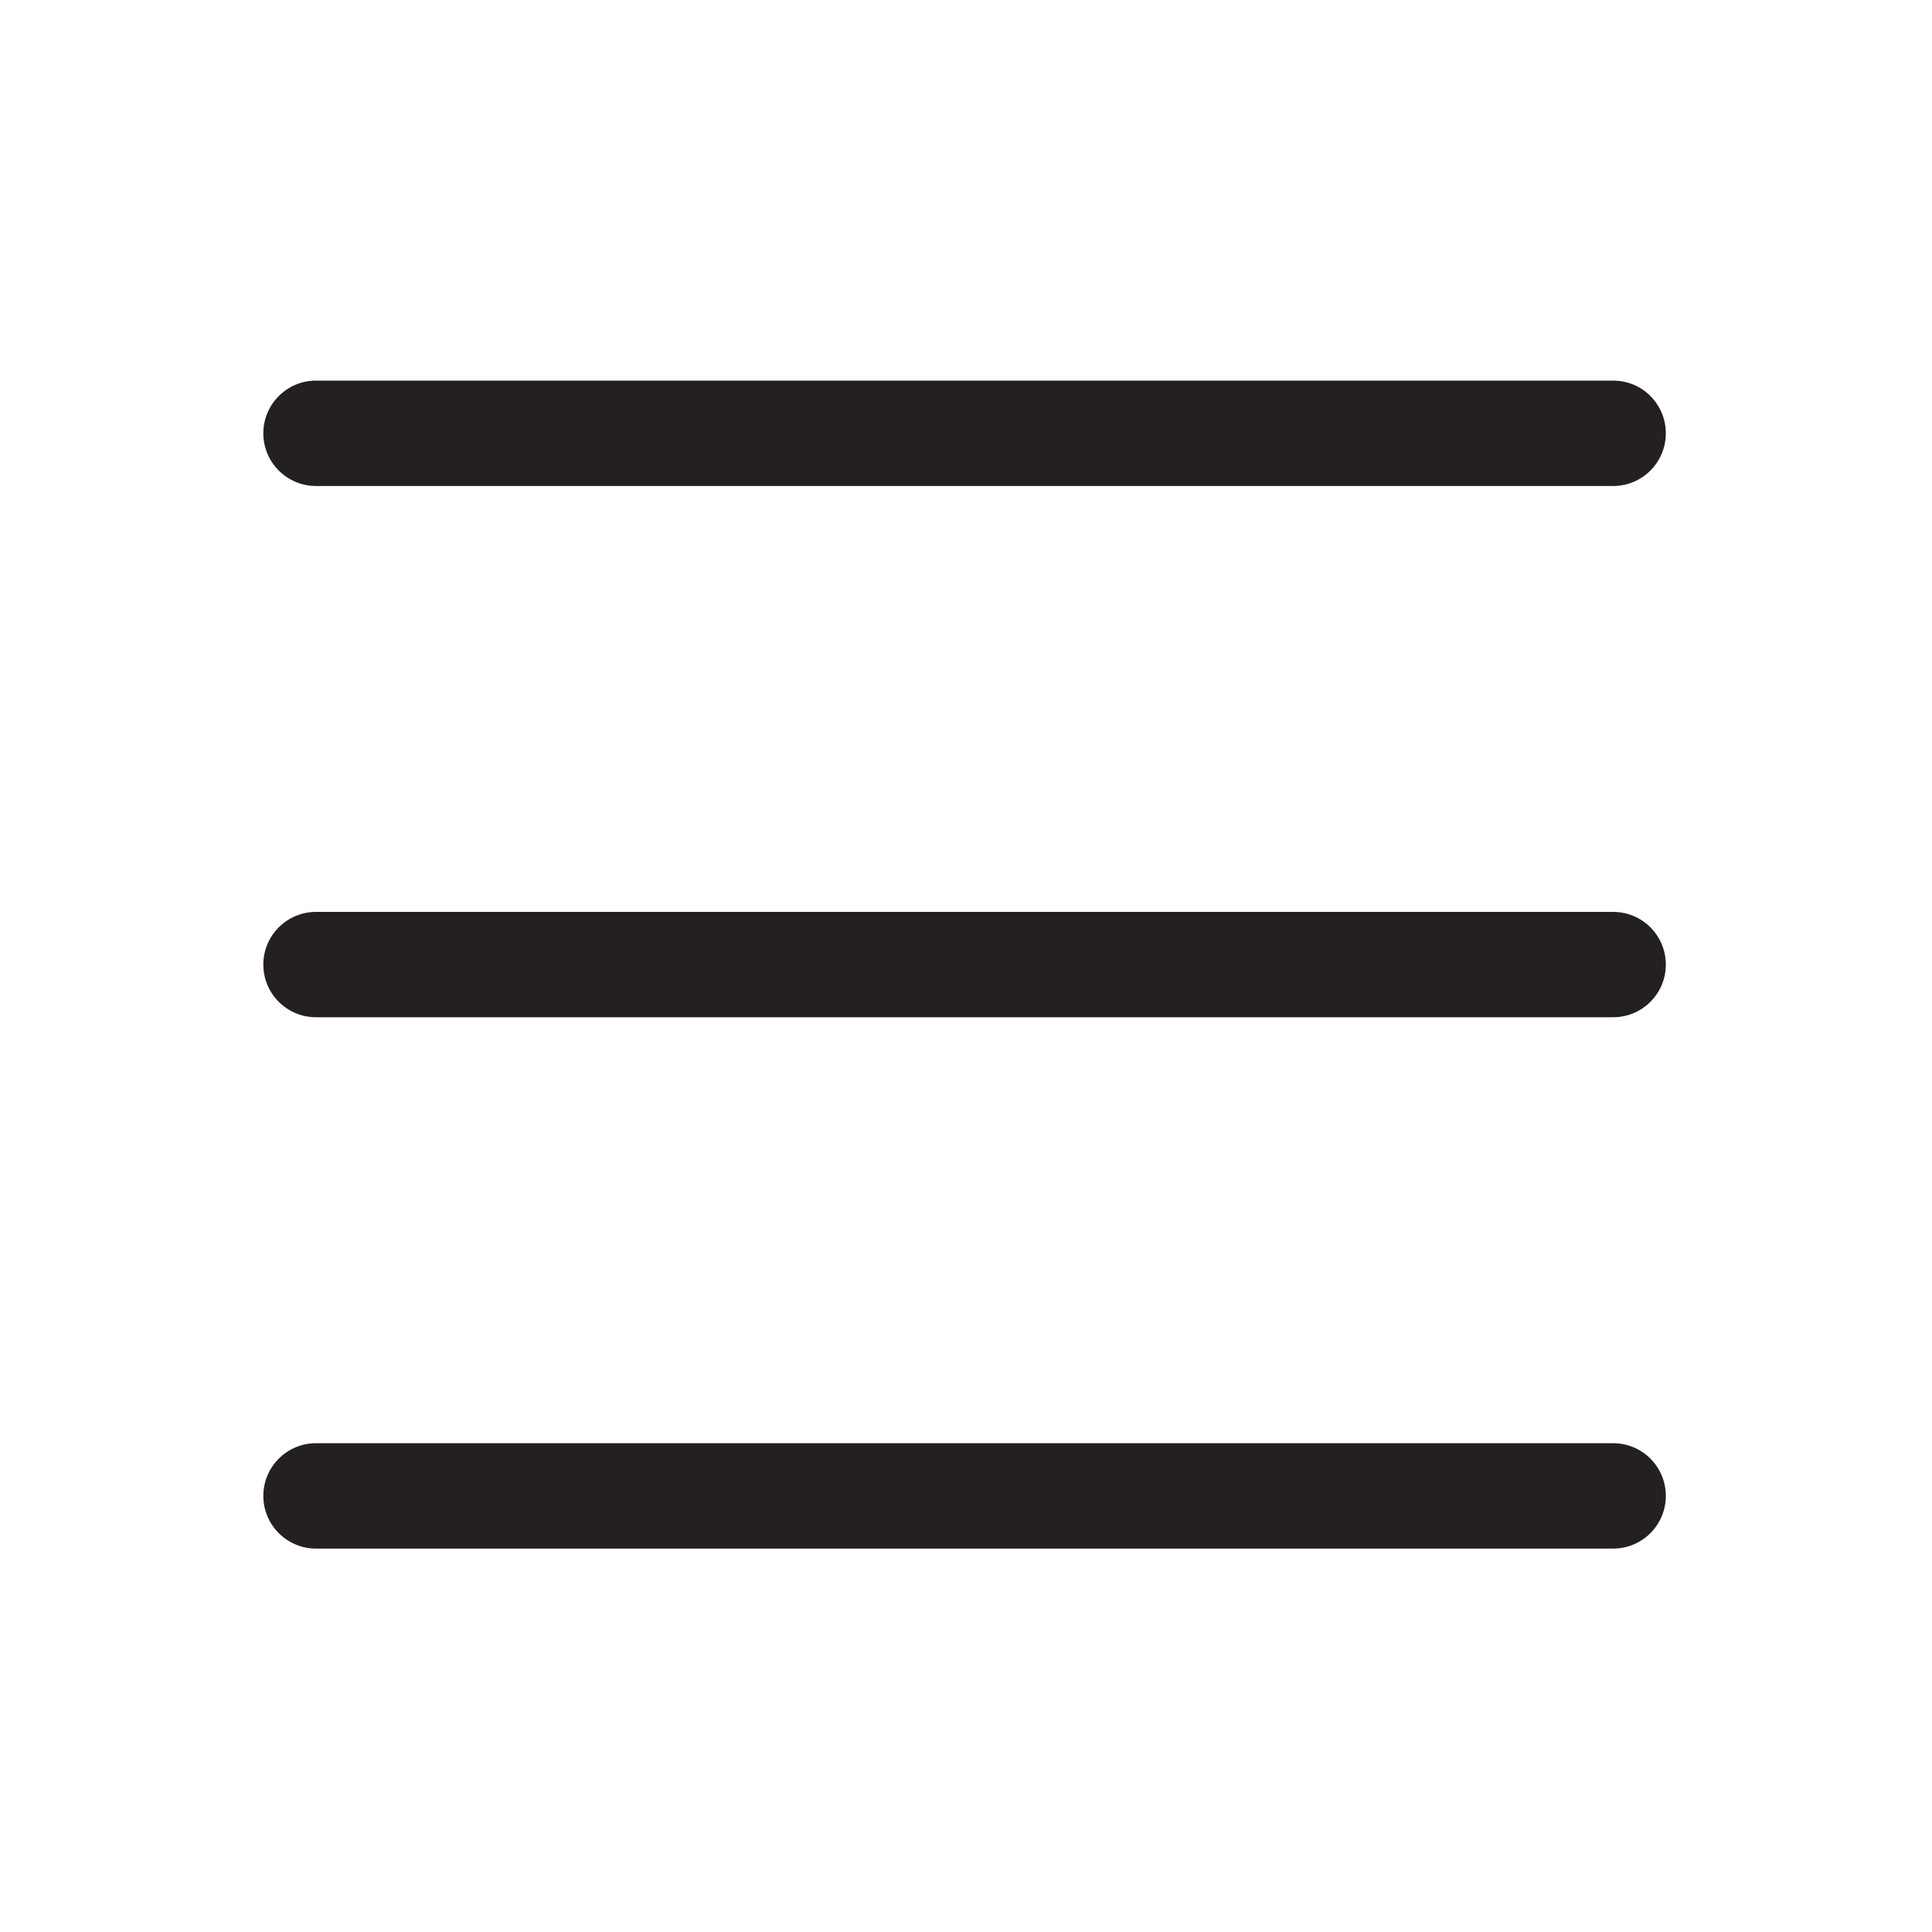
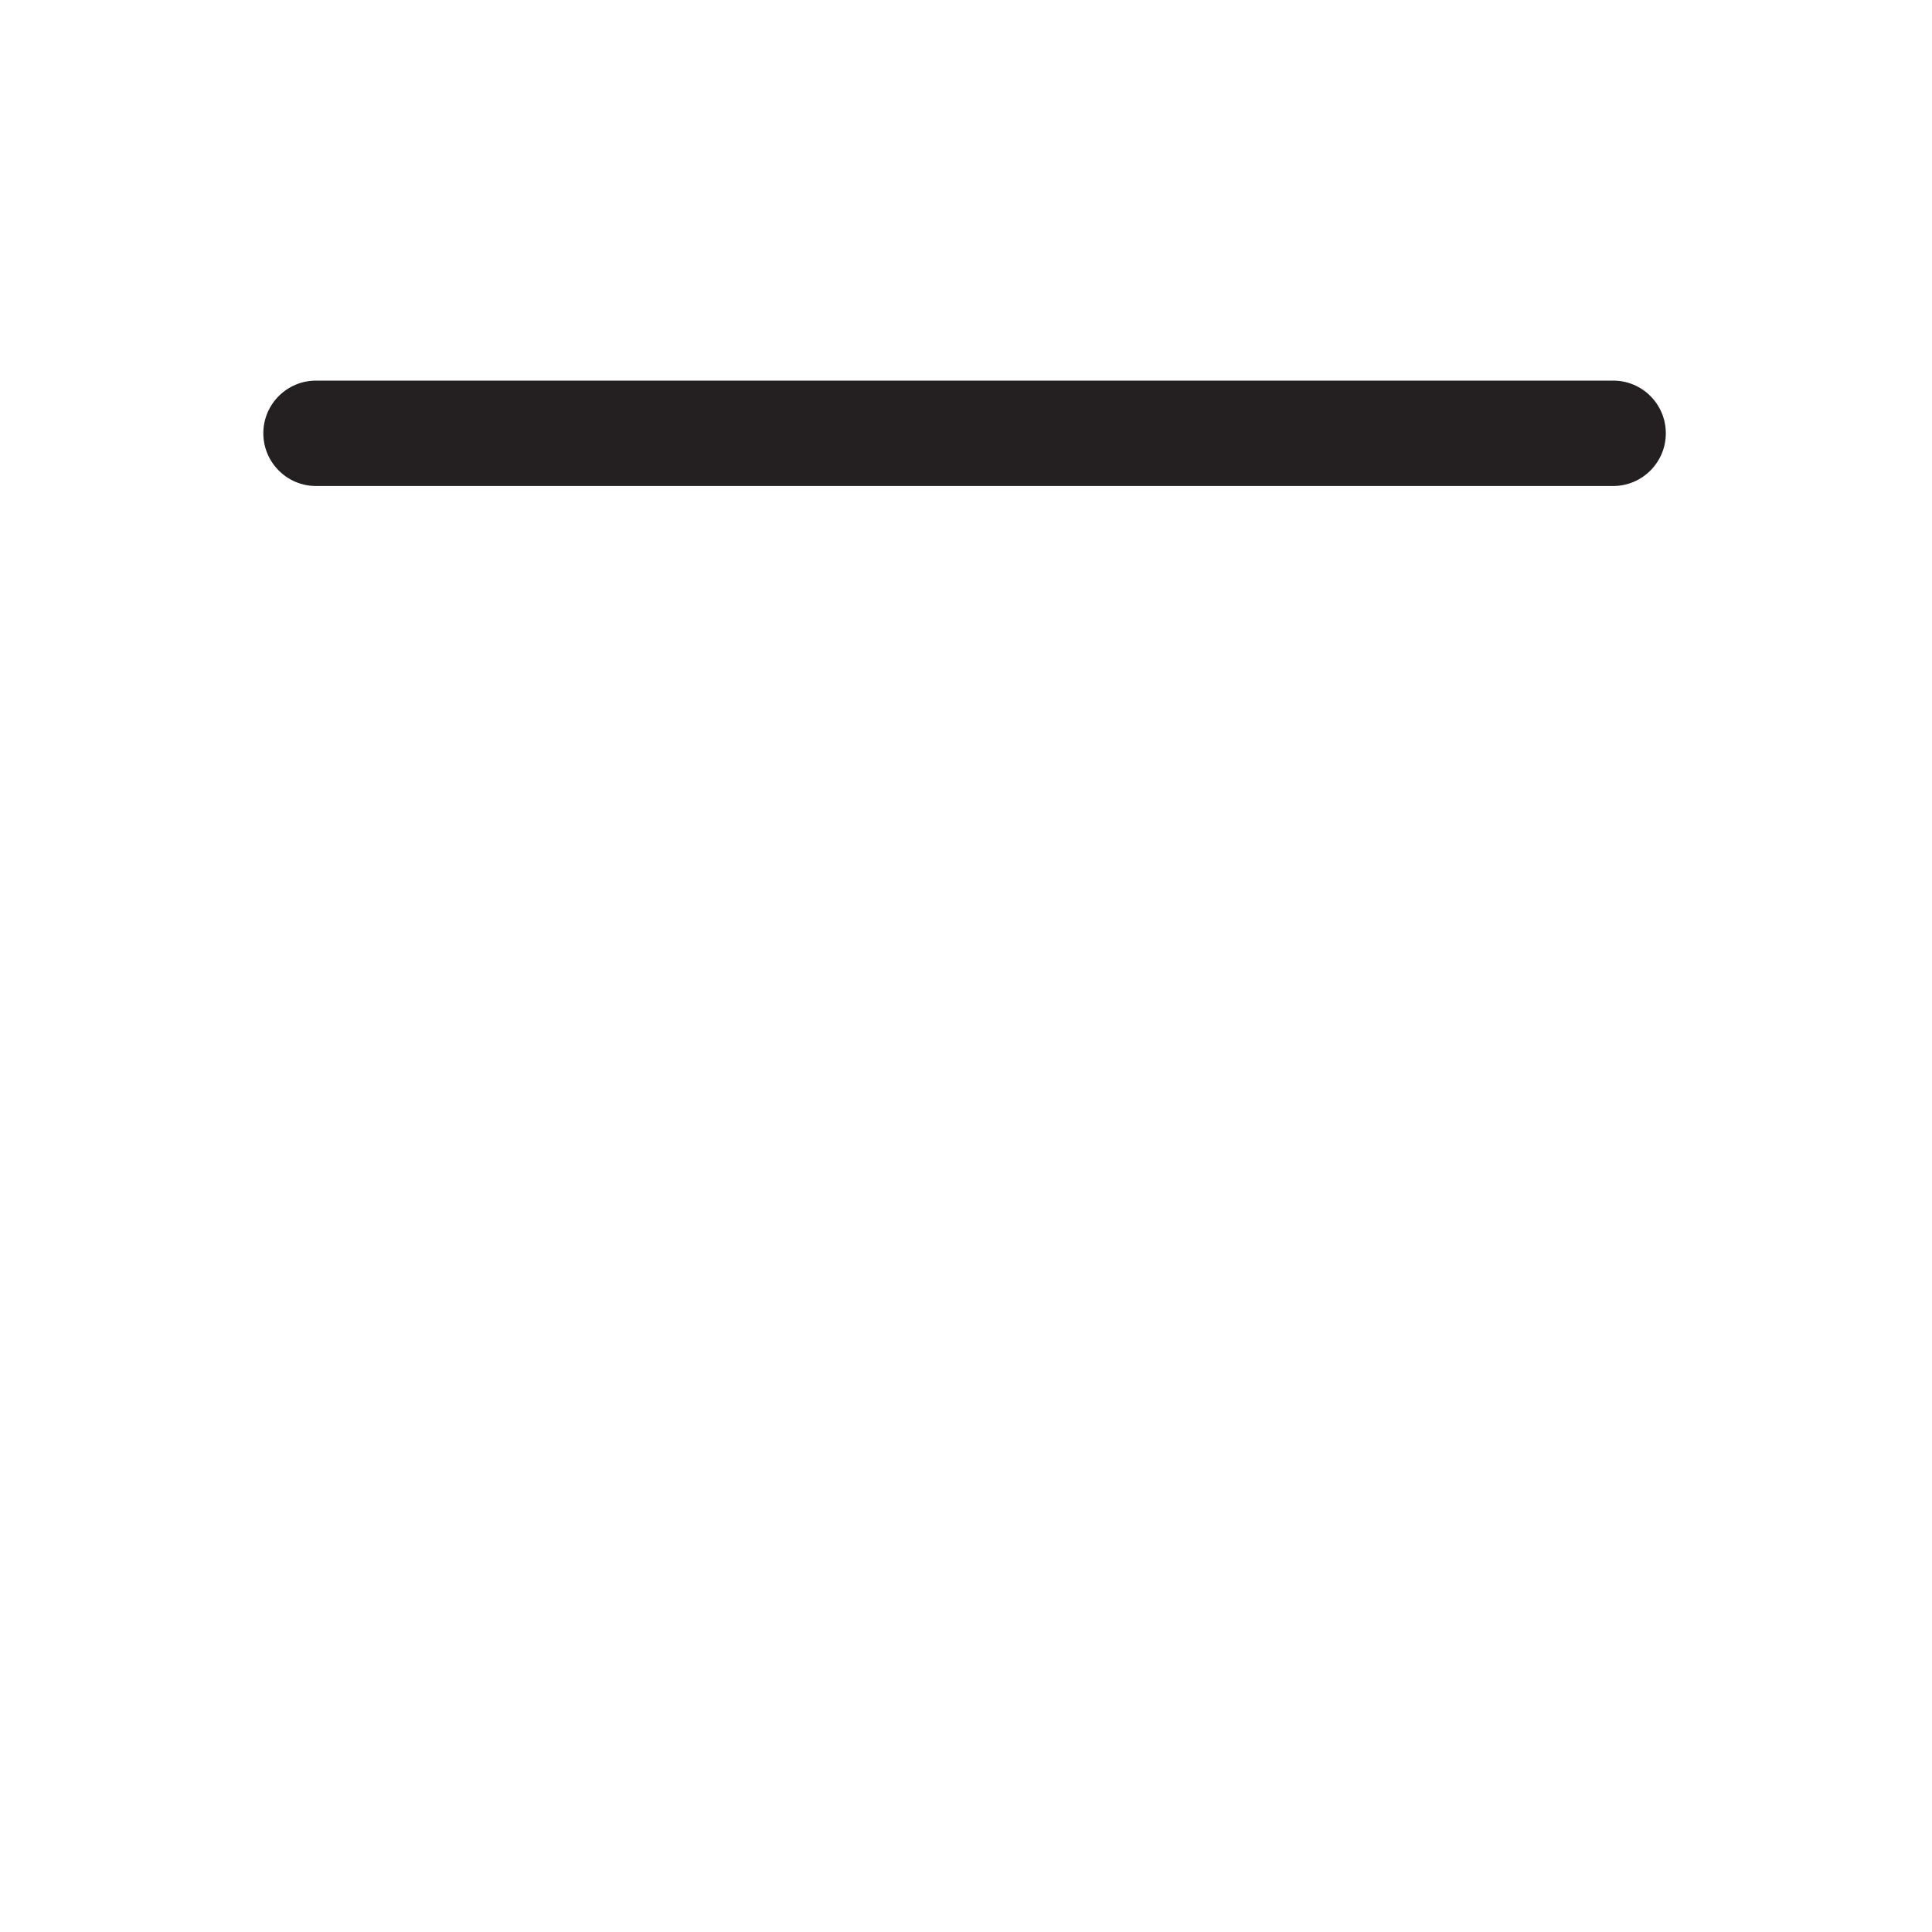
<svg xmlns="http://www.w3.org/2000/svg" width="40" height="40" viewBox="0 0 40 40" fill="none">
  <path fill-rule="evenodd" clip-rule="evenodd" d="M34.489 8.971C34.489 8.368 34.001 7.88 33.399 7.88L6.543 7.88C5.941 7.88 5.452 8.368 5.452 8.971C5.452 9.573 5.941 10.062 6.543 10.062L33.399 10.062C34.001 10.062 34.489 9.573 34.489 8.971Z" fill="#241F21" />
-   <path fill-rule="evenodd" clip-rule="evenodd" d="M34.489 19.971C34.489 19.368 34.001 18.88 33.398 18.88L6.543 18.88C5.94 18.88 5.452 19.368 5.452 19.971C5.452 20.573 5.94 21.061 6.543 21.061L33.398 21.061C34.001 21.061 34.489 20.573 34.489 19.971Z" fill="#241F21" />
-   <path fill-rule="evenodd" clip-rule="evenodd" d="M34.489 30.971C34.489 30.368 34.001 29.88 33.399 29.88L6.543 29.88C5.941 29.88 5.452 30.368 5.452 30.971C5.452 31.573 5.941 32.062 6.543 32.062L33.399 32.062C34.001 32.062 34.489 31.573 34.489 30.971Z" fill="#241F21" />
</svg>